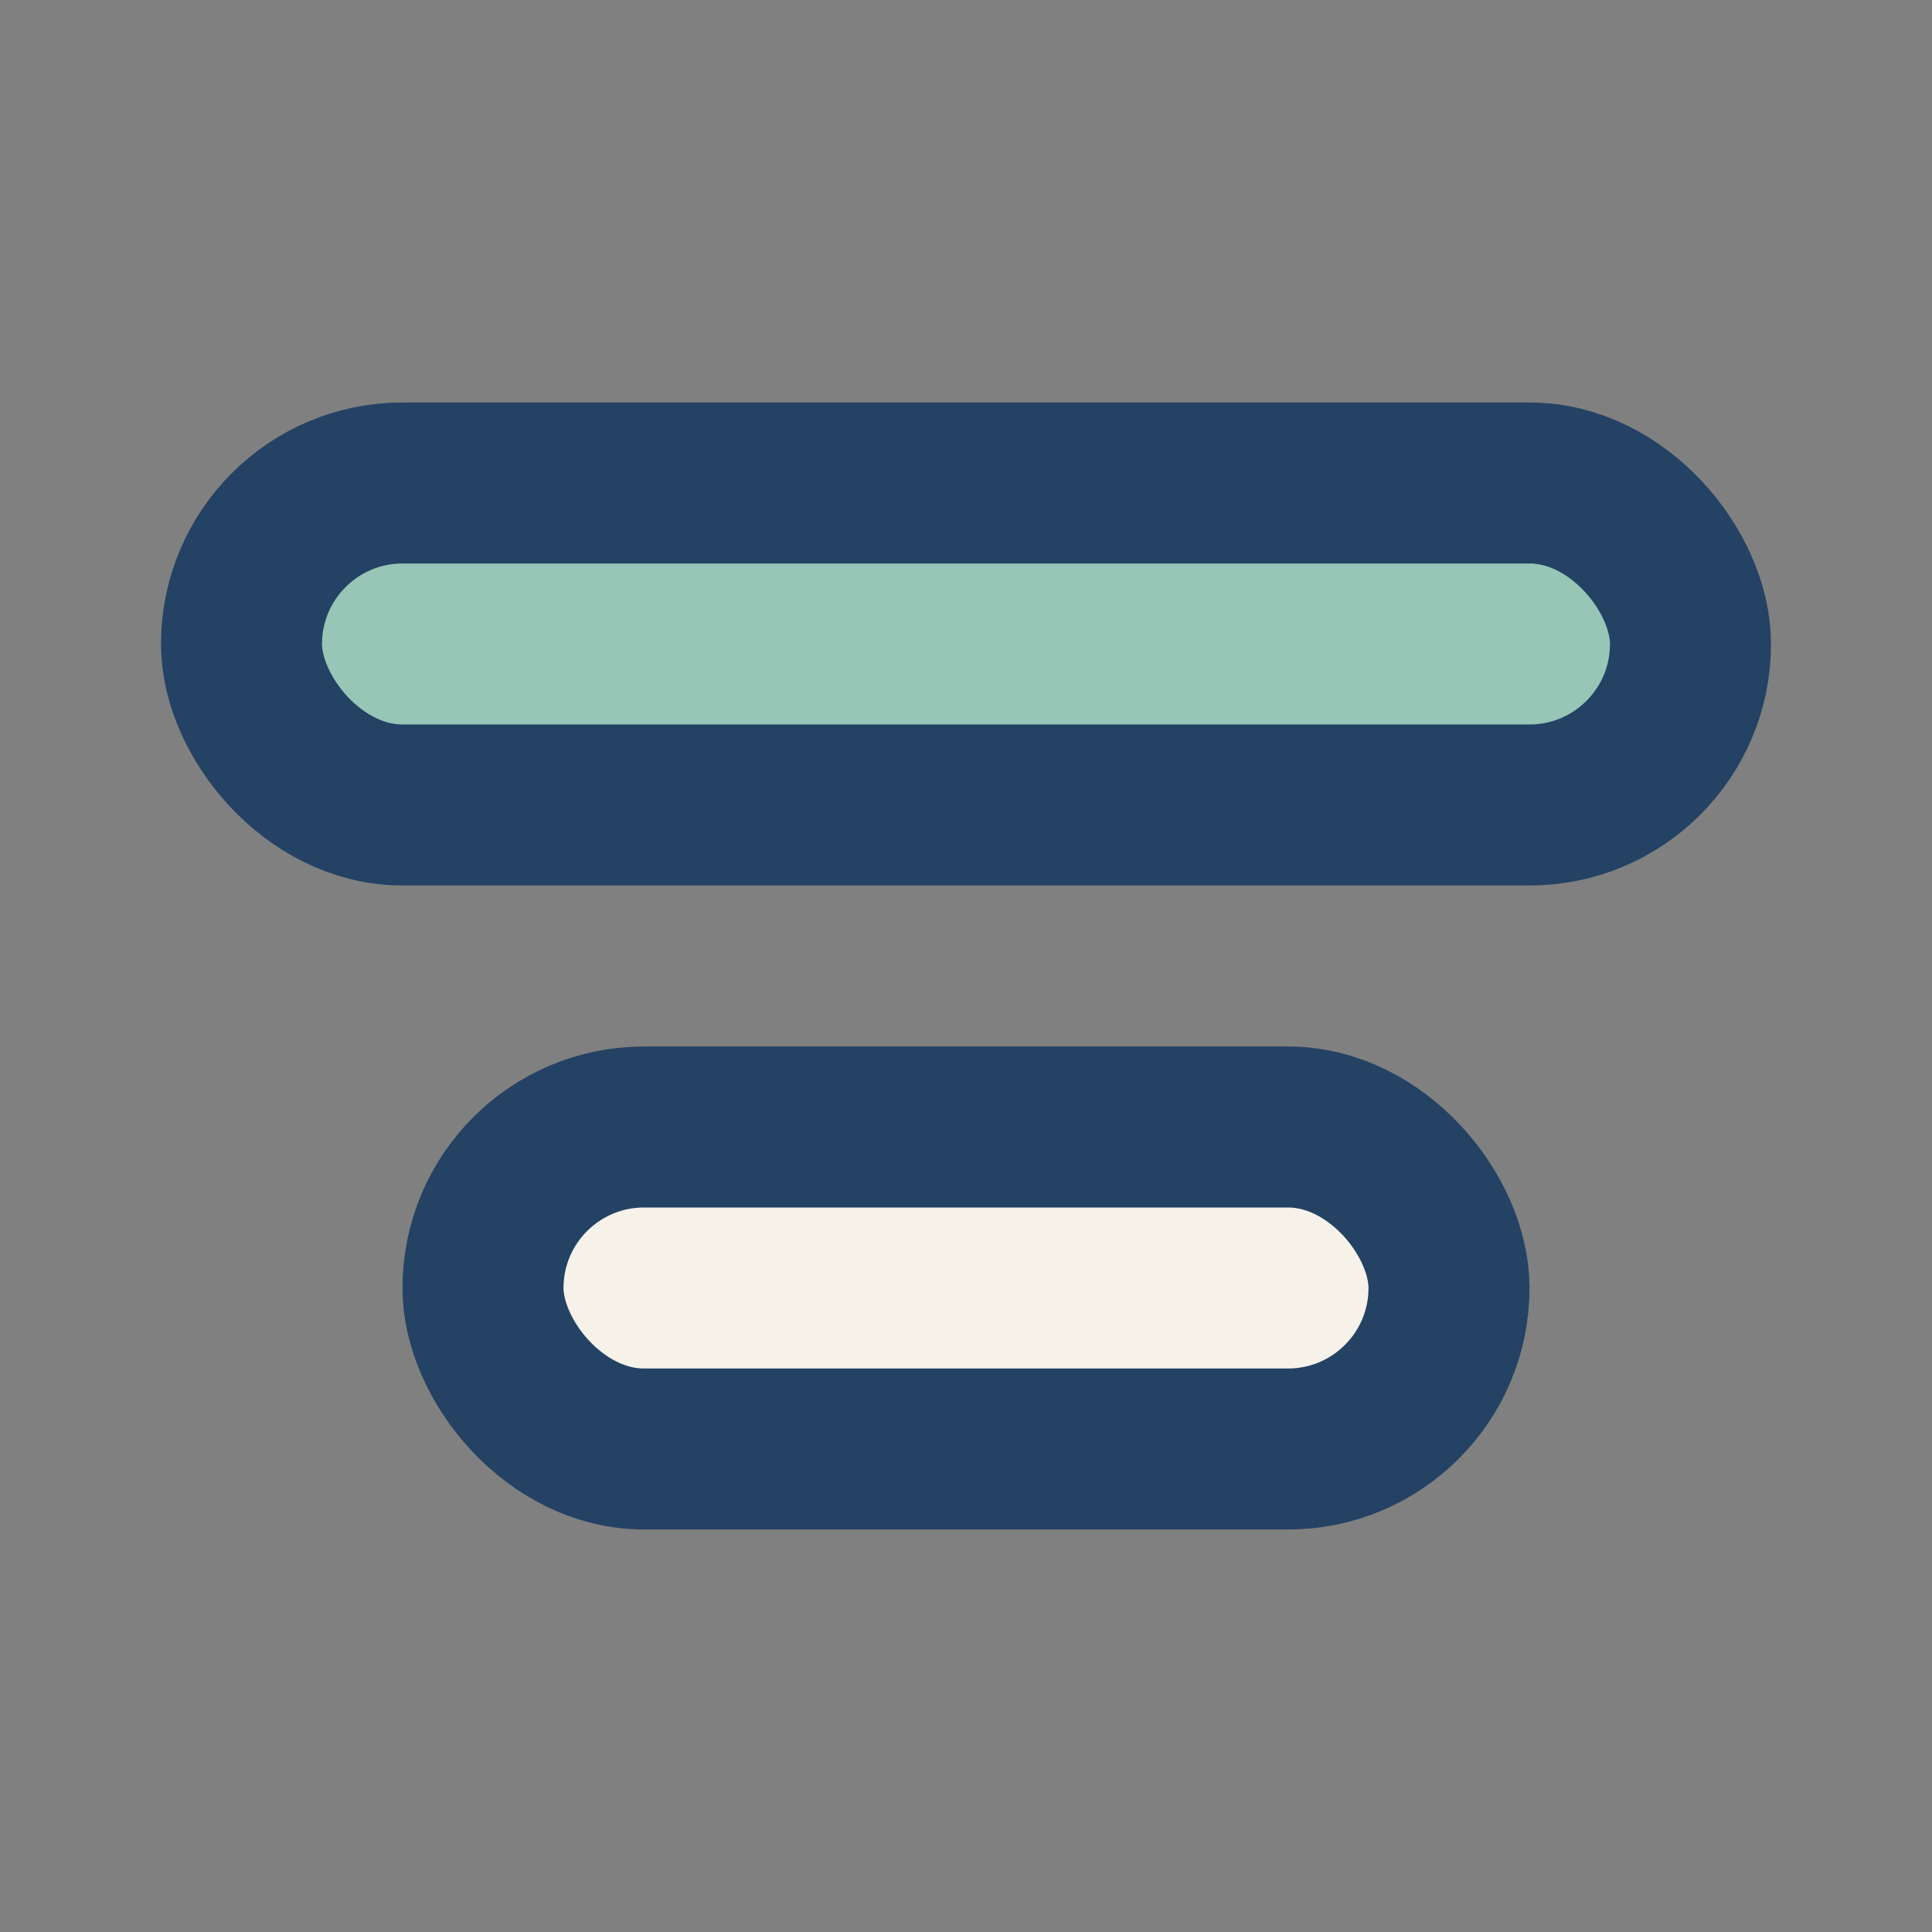
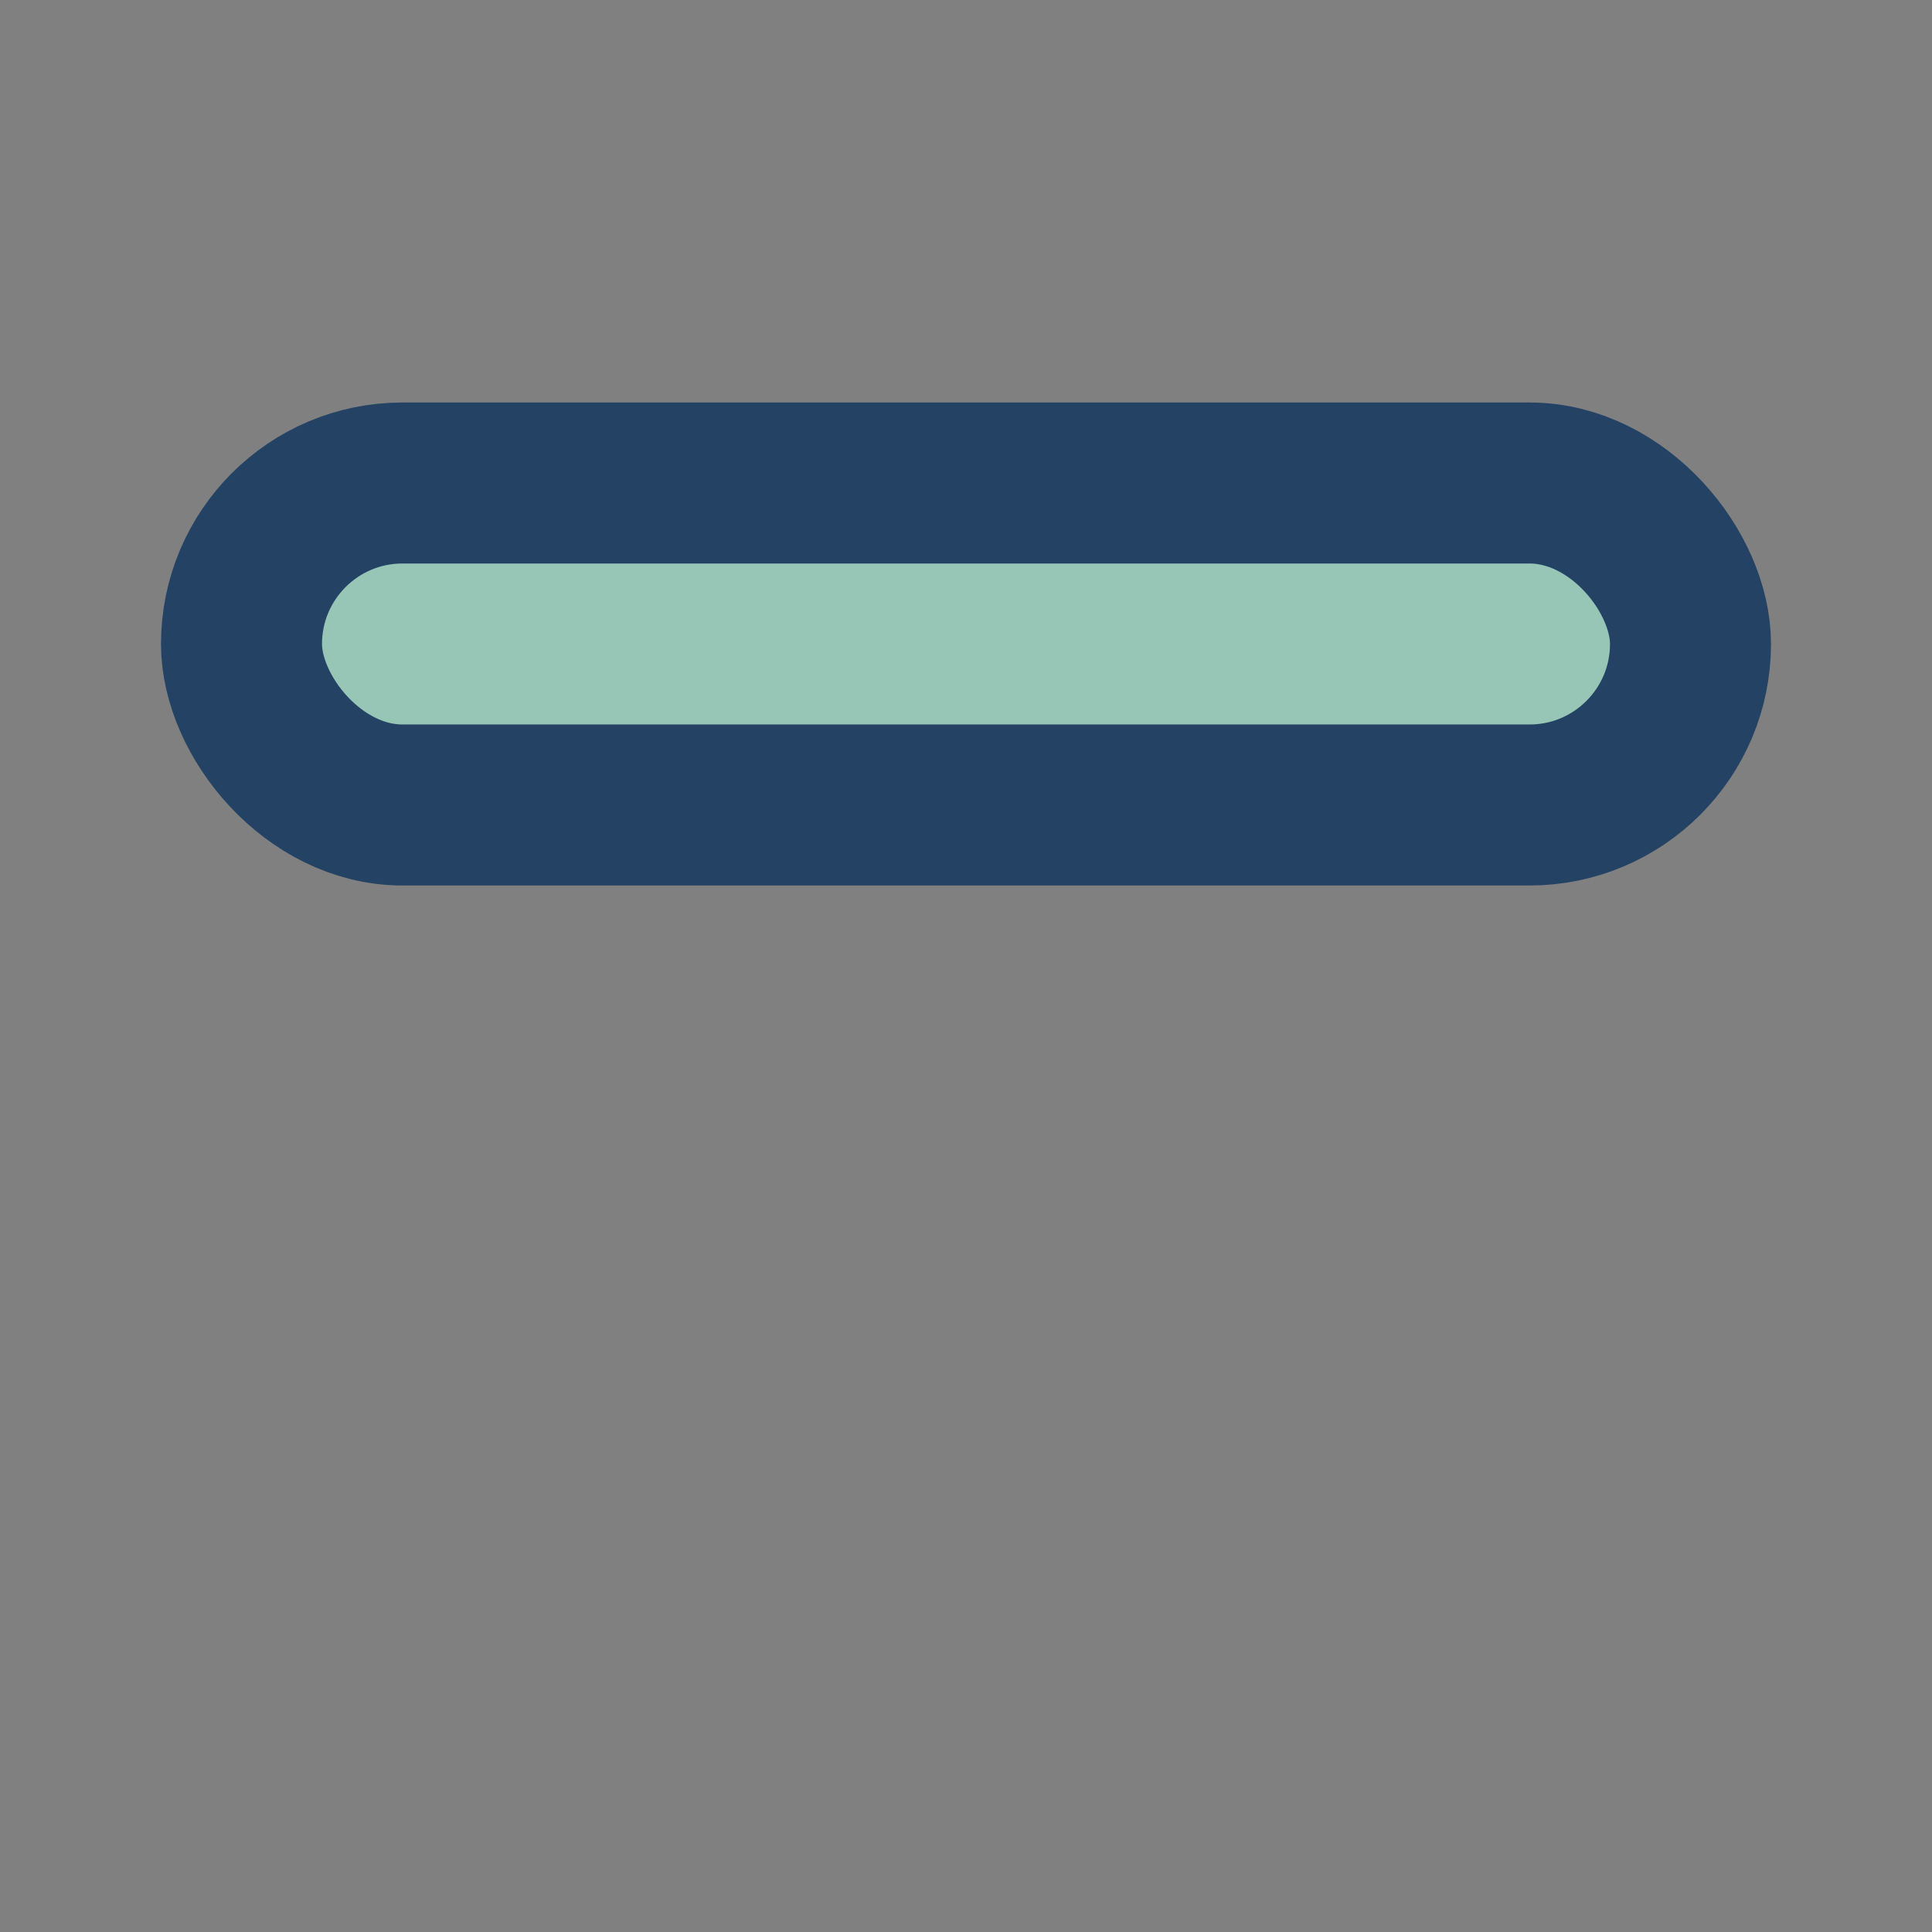
<svg xmlns="http://www.w3.org/2000/svg" width="24" height="24" viewBox="0 0 24 24">
  <rect x="0" y="0" width="24" height="24" fill="#808080" stroke="none" />
  <rect x="3" y="6" width="18" height="4" rx="2" fill="#97C5B6" stroke="#234264" stroke-width="2" />
-   <rect x="6" y="14" width="12" height="4" rx="2" fill="#F6F2EA" stroke="#234264" stroke-width="2" />
</svg>